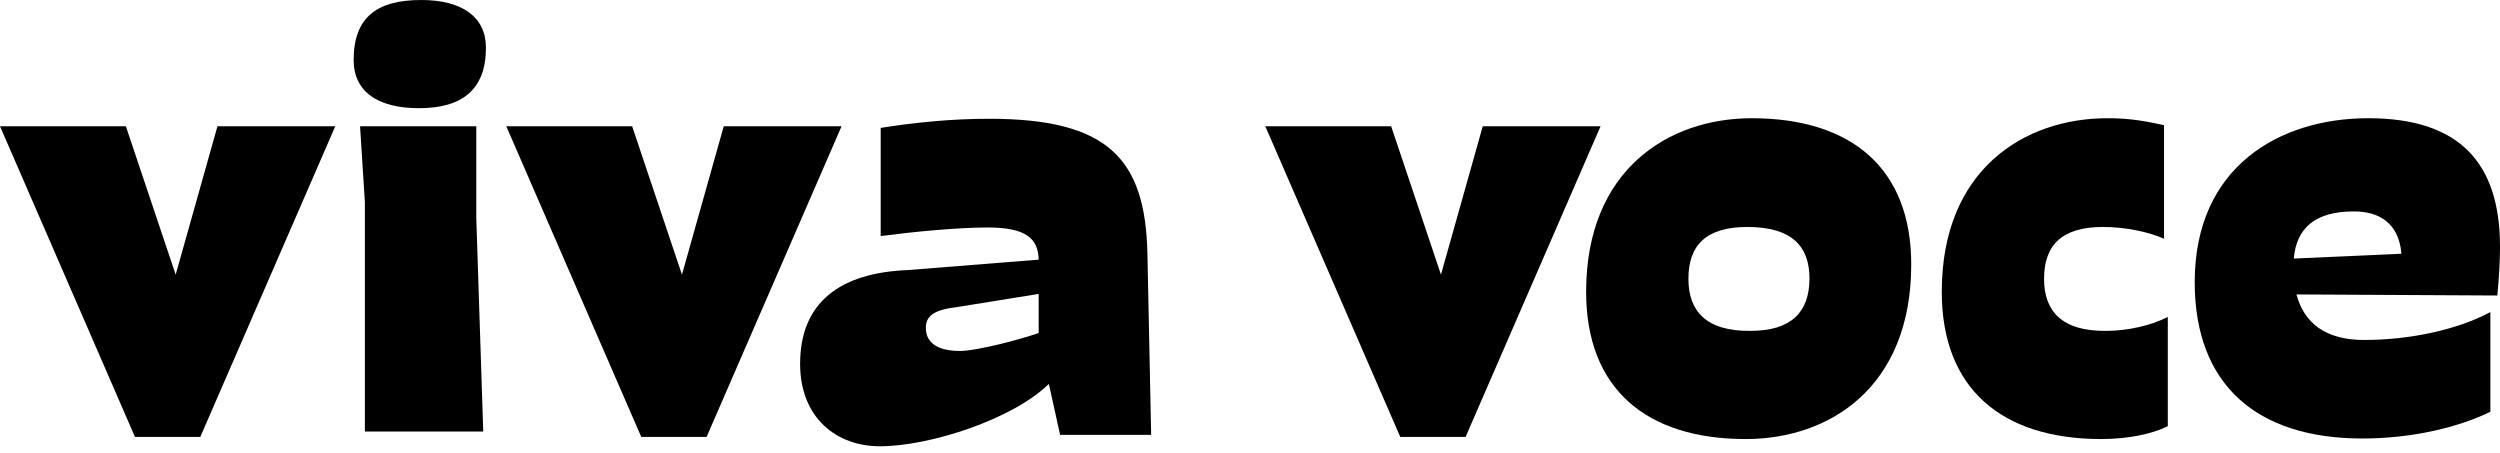
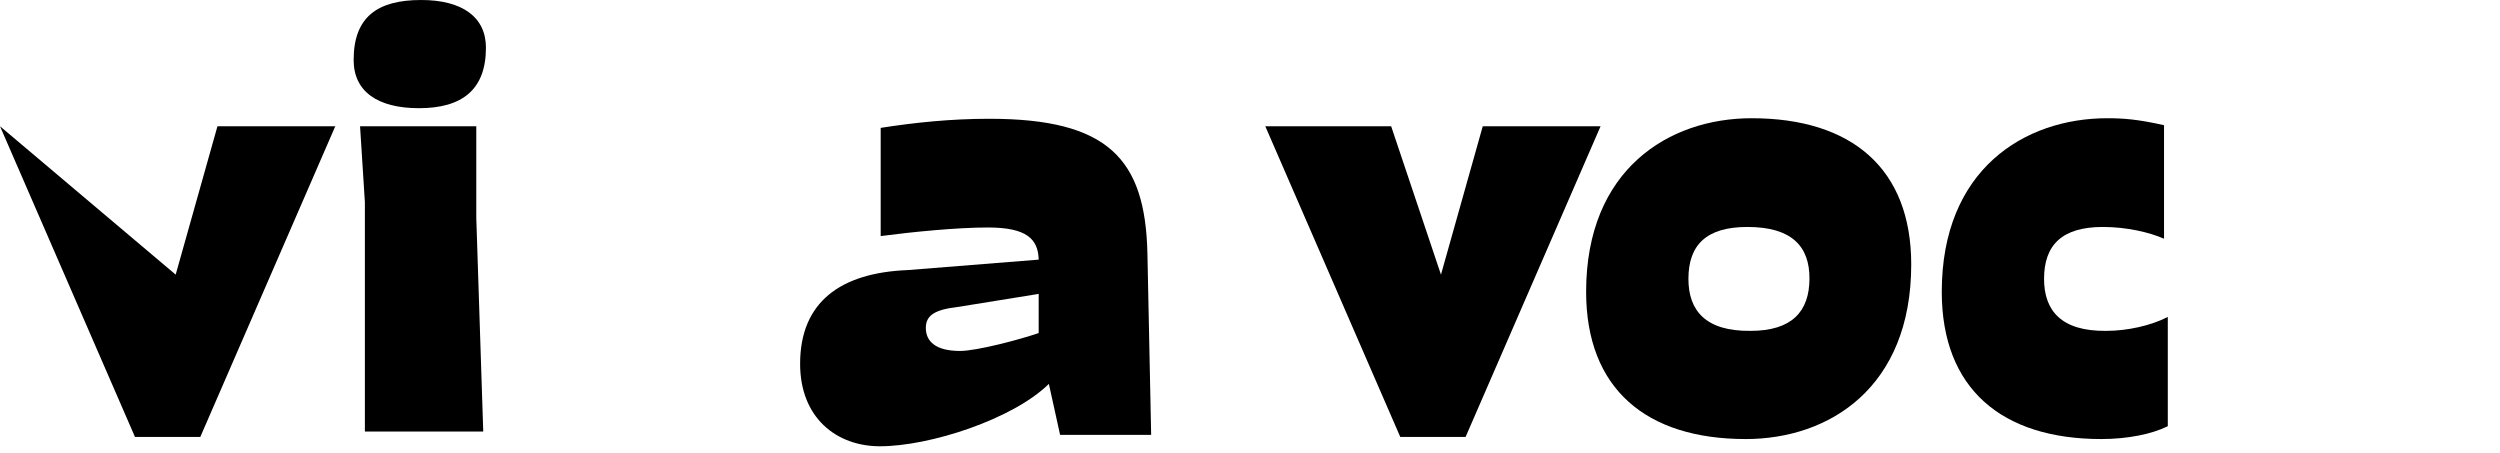
<svg xmlns="http://www.w3.org/2000/svg" fill="none" viewBox="0 0 171 31" height="31" width="171">
  <g clip-path="url(#clip0_1068_1075)">
-     <path fill="black" d="M9.232 29.885L0 8.636H8.609L12.016 18.785L14.874 8.636H22.933L13.701 29.885H9.232Z" />
+     <path fill="black" d="M9.232 29.885L0 8.636L12.016 18.785L14.874 8.636H22.933L13.701 29.885H9.232Z" />
    <path fill="black" d="M33.054 29.518H24.958V13.838L24.628 8.636H32.578V14.9L33.054 29.518ZM33.238 3.26C33.238 6.154 31.589 7.4 28.658 7.4C25.837 7.4 24.189 6.264 24.189 4.103C24.189 1.172 25.801 -0 28.805 -0C31.626 -0 33.238 1.172 33.238 3.26Z" />
-     <path fill="black" d="M43.862 29.885L34.63 8.636H43.239L46.646 18.785L49.504 8.636H57.563L48.331 29.885H43.862Z" />
    <path fill="black" d="M71.046 22.778V20.103L65.488 21C63.913 21.183 63.327 21.587 63.327 22.429C63.327 23.345 63.986 24.005 65.671 24.005C66.807 24.005 69.8 23.217 71.046 22.778ZM71.742 26.258C69.287 28.676 63.594 30.525 60.187 30.525C57.219 30.525 54.728 28.584 54.728 24.884C54.728 20.671 57.476 18.656 62.092 18.473L71.046 17.759C71.009 16.33 70.203 15.56 67.565 15.56C65.477 15.56 62.473 15.854 60.239 16.147V8.746C62.583 8.38 65.038 8.124 67.675 8.124C75.808 8.124 78.336 10.871 78.483 17.319L78.739 29.747H72.511L71.742 26.258Z" />
    <path fill="black" d="M95.778 29.885L86.546 8.636H95.155L98.562 18.785L101.42 8.636H109.479L100.247 29.885H95.778Z" />
    <path fill="black" d="M115.488 19.077C115.488 21.239 116.66 22.668 119.738 22.631C122.522 22.631 123.768 21.349 123.768 19.041C123.768 16.879 122.595 15.524 119.518 15.524C116.697 15.524 115.488 16.769 115.488 19.077ZM130.728 18.088C130.728 26.514 125.123 30.031 119.408 30.031C112.594 30.031 108.491 26.588 108.491 19.957C108.491 11.604 114.133 8.087 119.811 8.087C126.662 8.087 130.728 11.531 130.728 18.088Z" />
    <path fill="black" d="M148.02 16.33C147.031 15.89 145.456 15.524 143.844 15.524C141.023 15.524 139.814 16.77 139.814 19.078C139.814 21.239 140.986 22.668 144.064 22.631C145.529 22.631 147.141 22.265 148.277 21.679V29.152C147.178 29.702 145.492 30.031 143.734 30.031C136.92 30.031 132.817 26.588 132.817 19.957C132.817 11.604 138.458 8.087 144.137 8.087C145.236 8.087 146.225 8.16 148.02 8.563V16.33Z" />
-     <path fill="black" d="M156.895 17.685L164.259 17.355C164.076 15.267 162.757 14.461 160.999 14.461C158.398 14.461 157.079 15.56 156.895 17.685ZM170.341 28.163C168.179 29.225 164.992 29.994 161.585 29.994C154.331 29.994 150.118 26.294 150.118 19.297C150.118 11.384 155.943 8.086 161.988 8.086C168.252 8.086 171 11.164 171 16.879C171 17.905 170.927 19.077 170.817 20.213L157.079 20.139C157.591 22.081 159.057 23.254 161.695 23.254C164.845 23.254 168.069 22.557 170.341 21.349V28.163Z" />
  </g>
  <defs>
    <clipPath id="clip0_1068_1075">
      <rect fill="white" height="30.525" width="171" />
    </clipPath>
  </defs>
</svg>